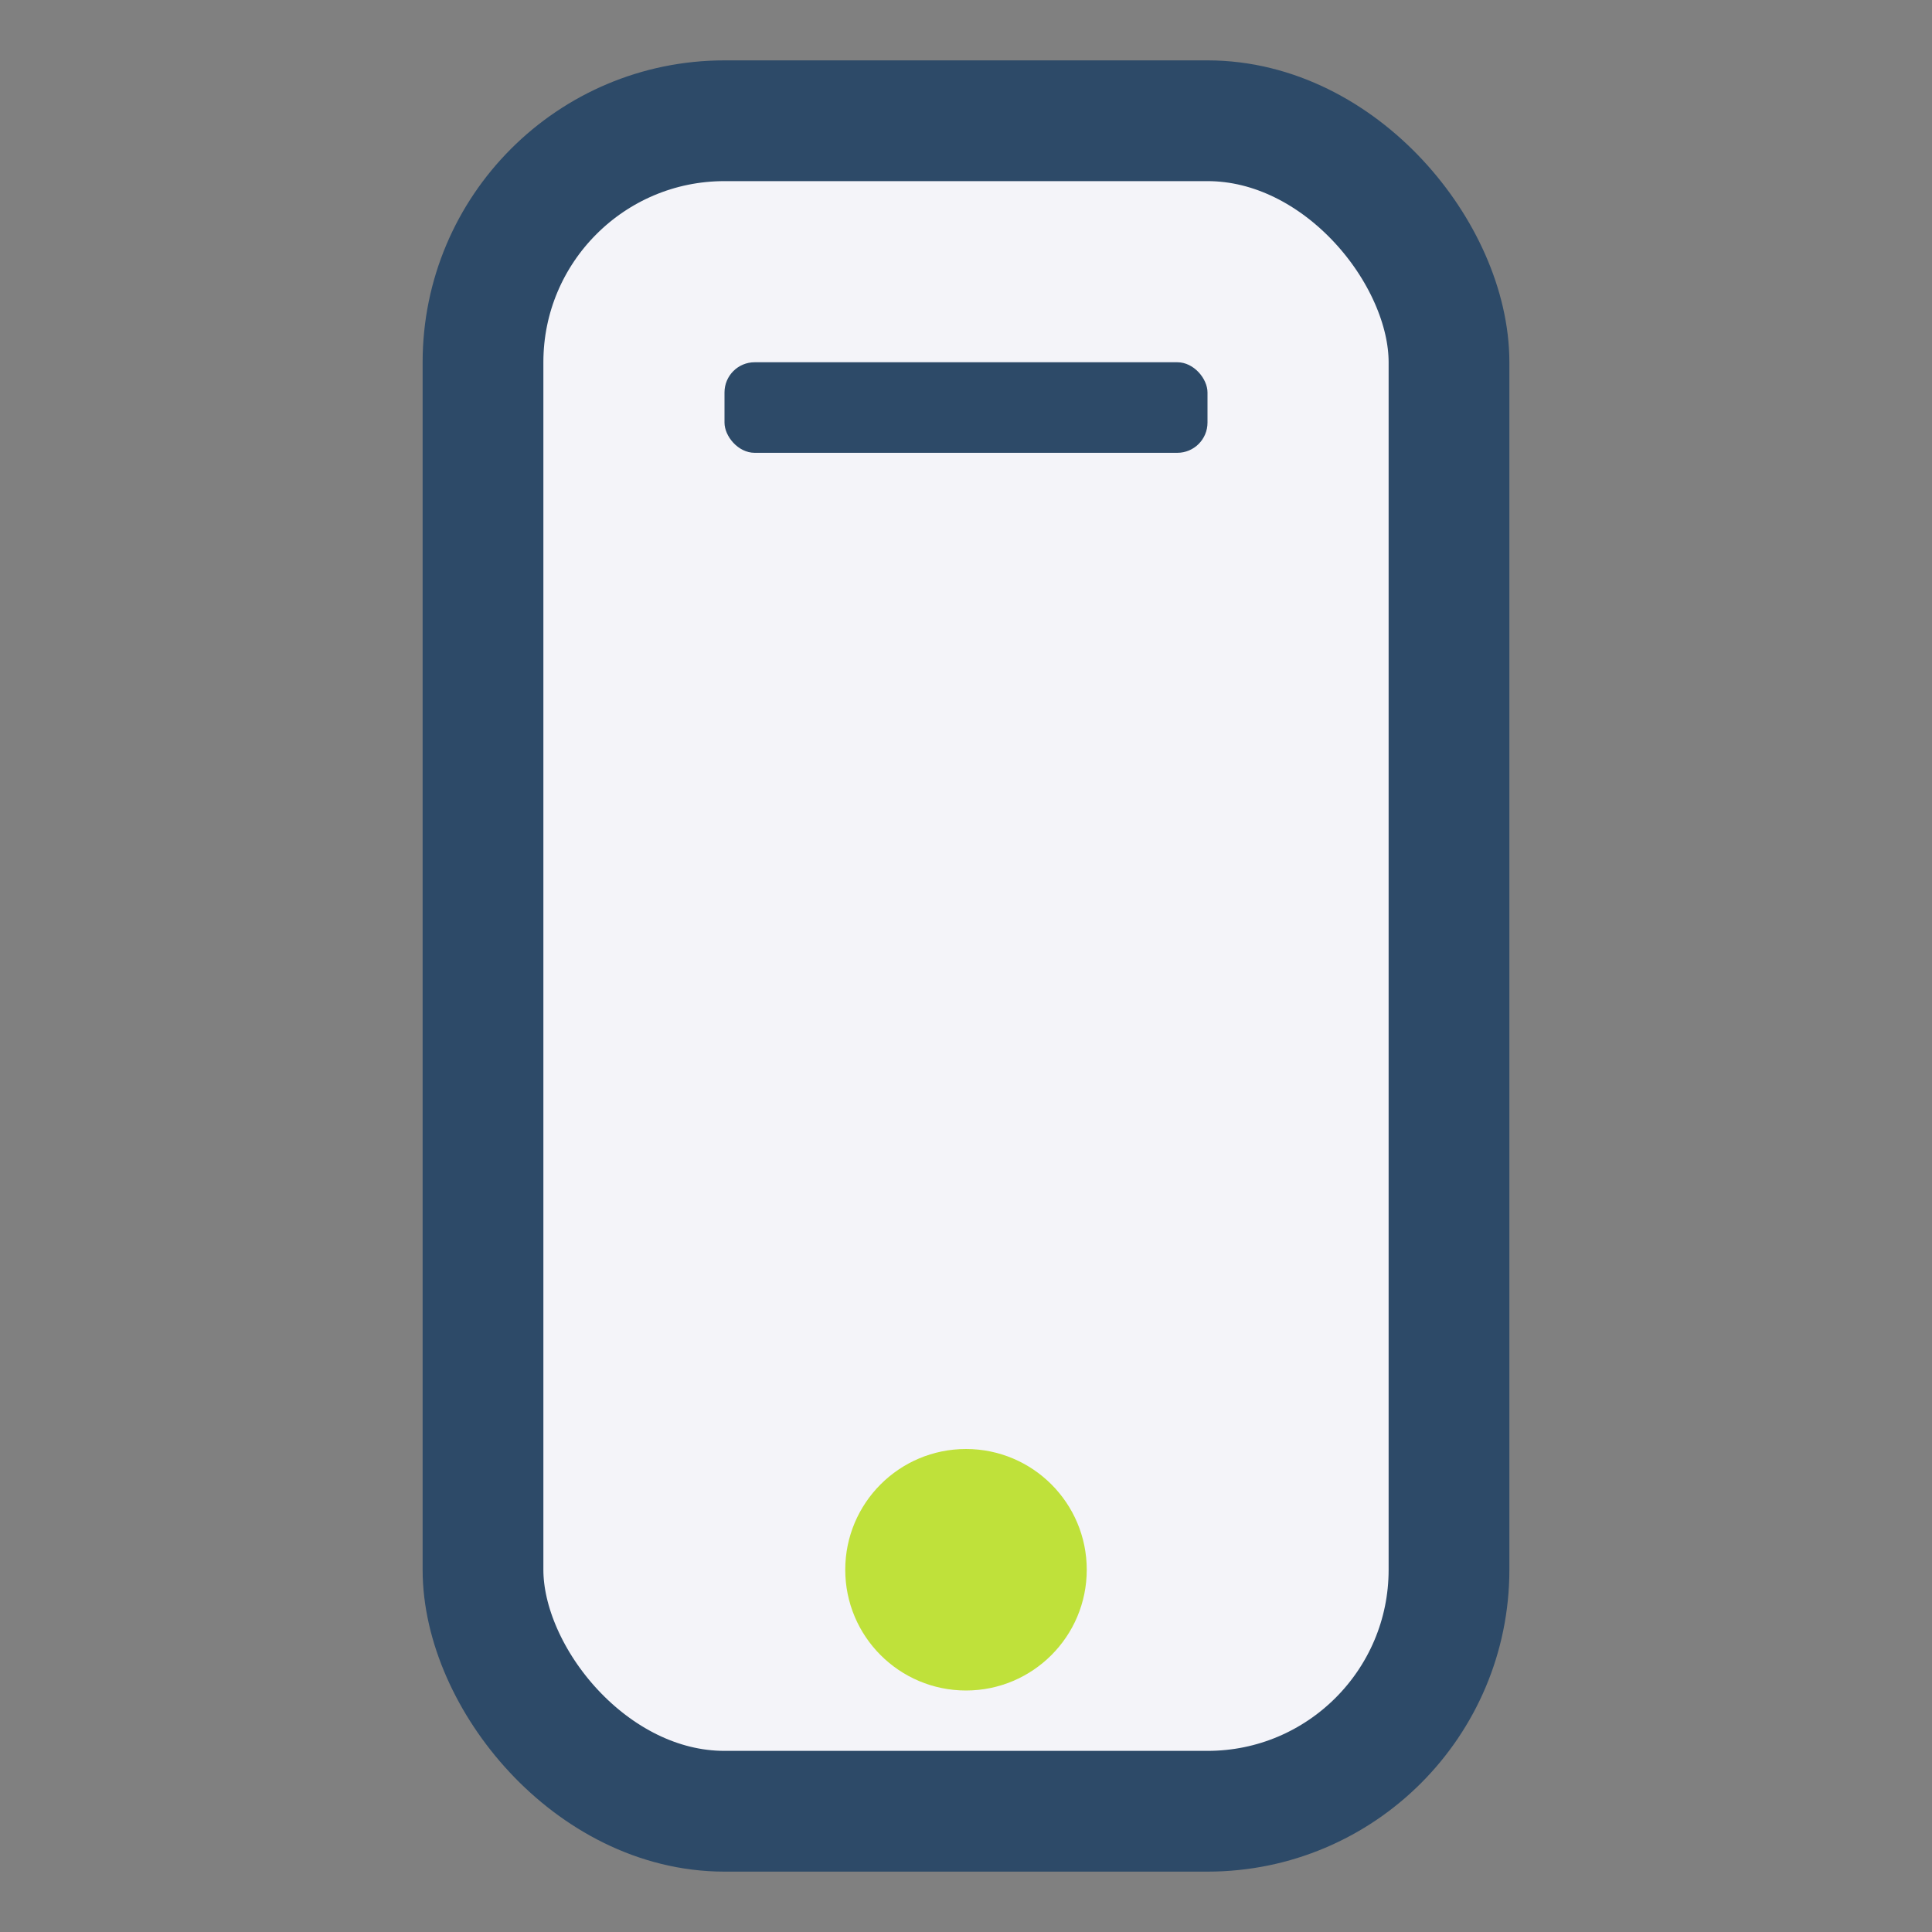
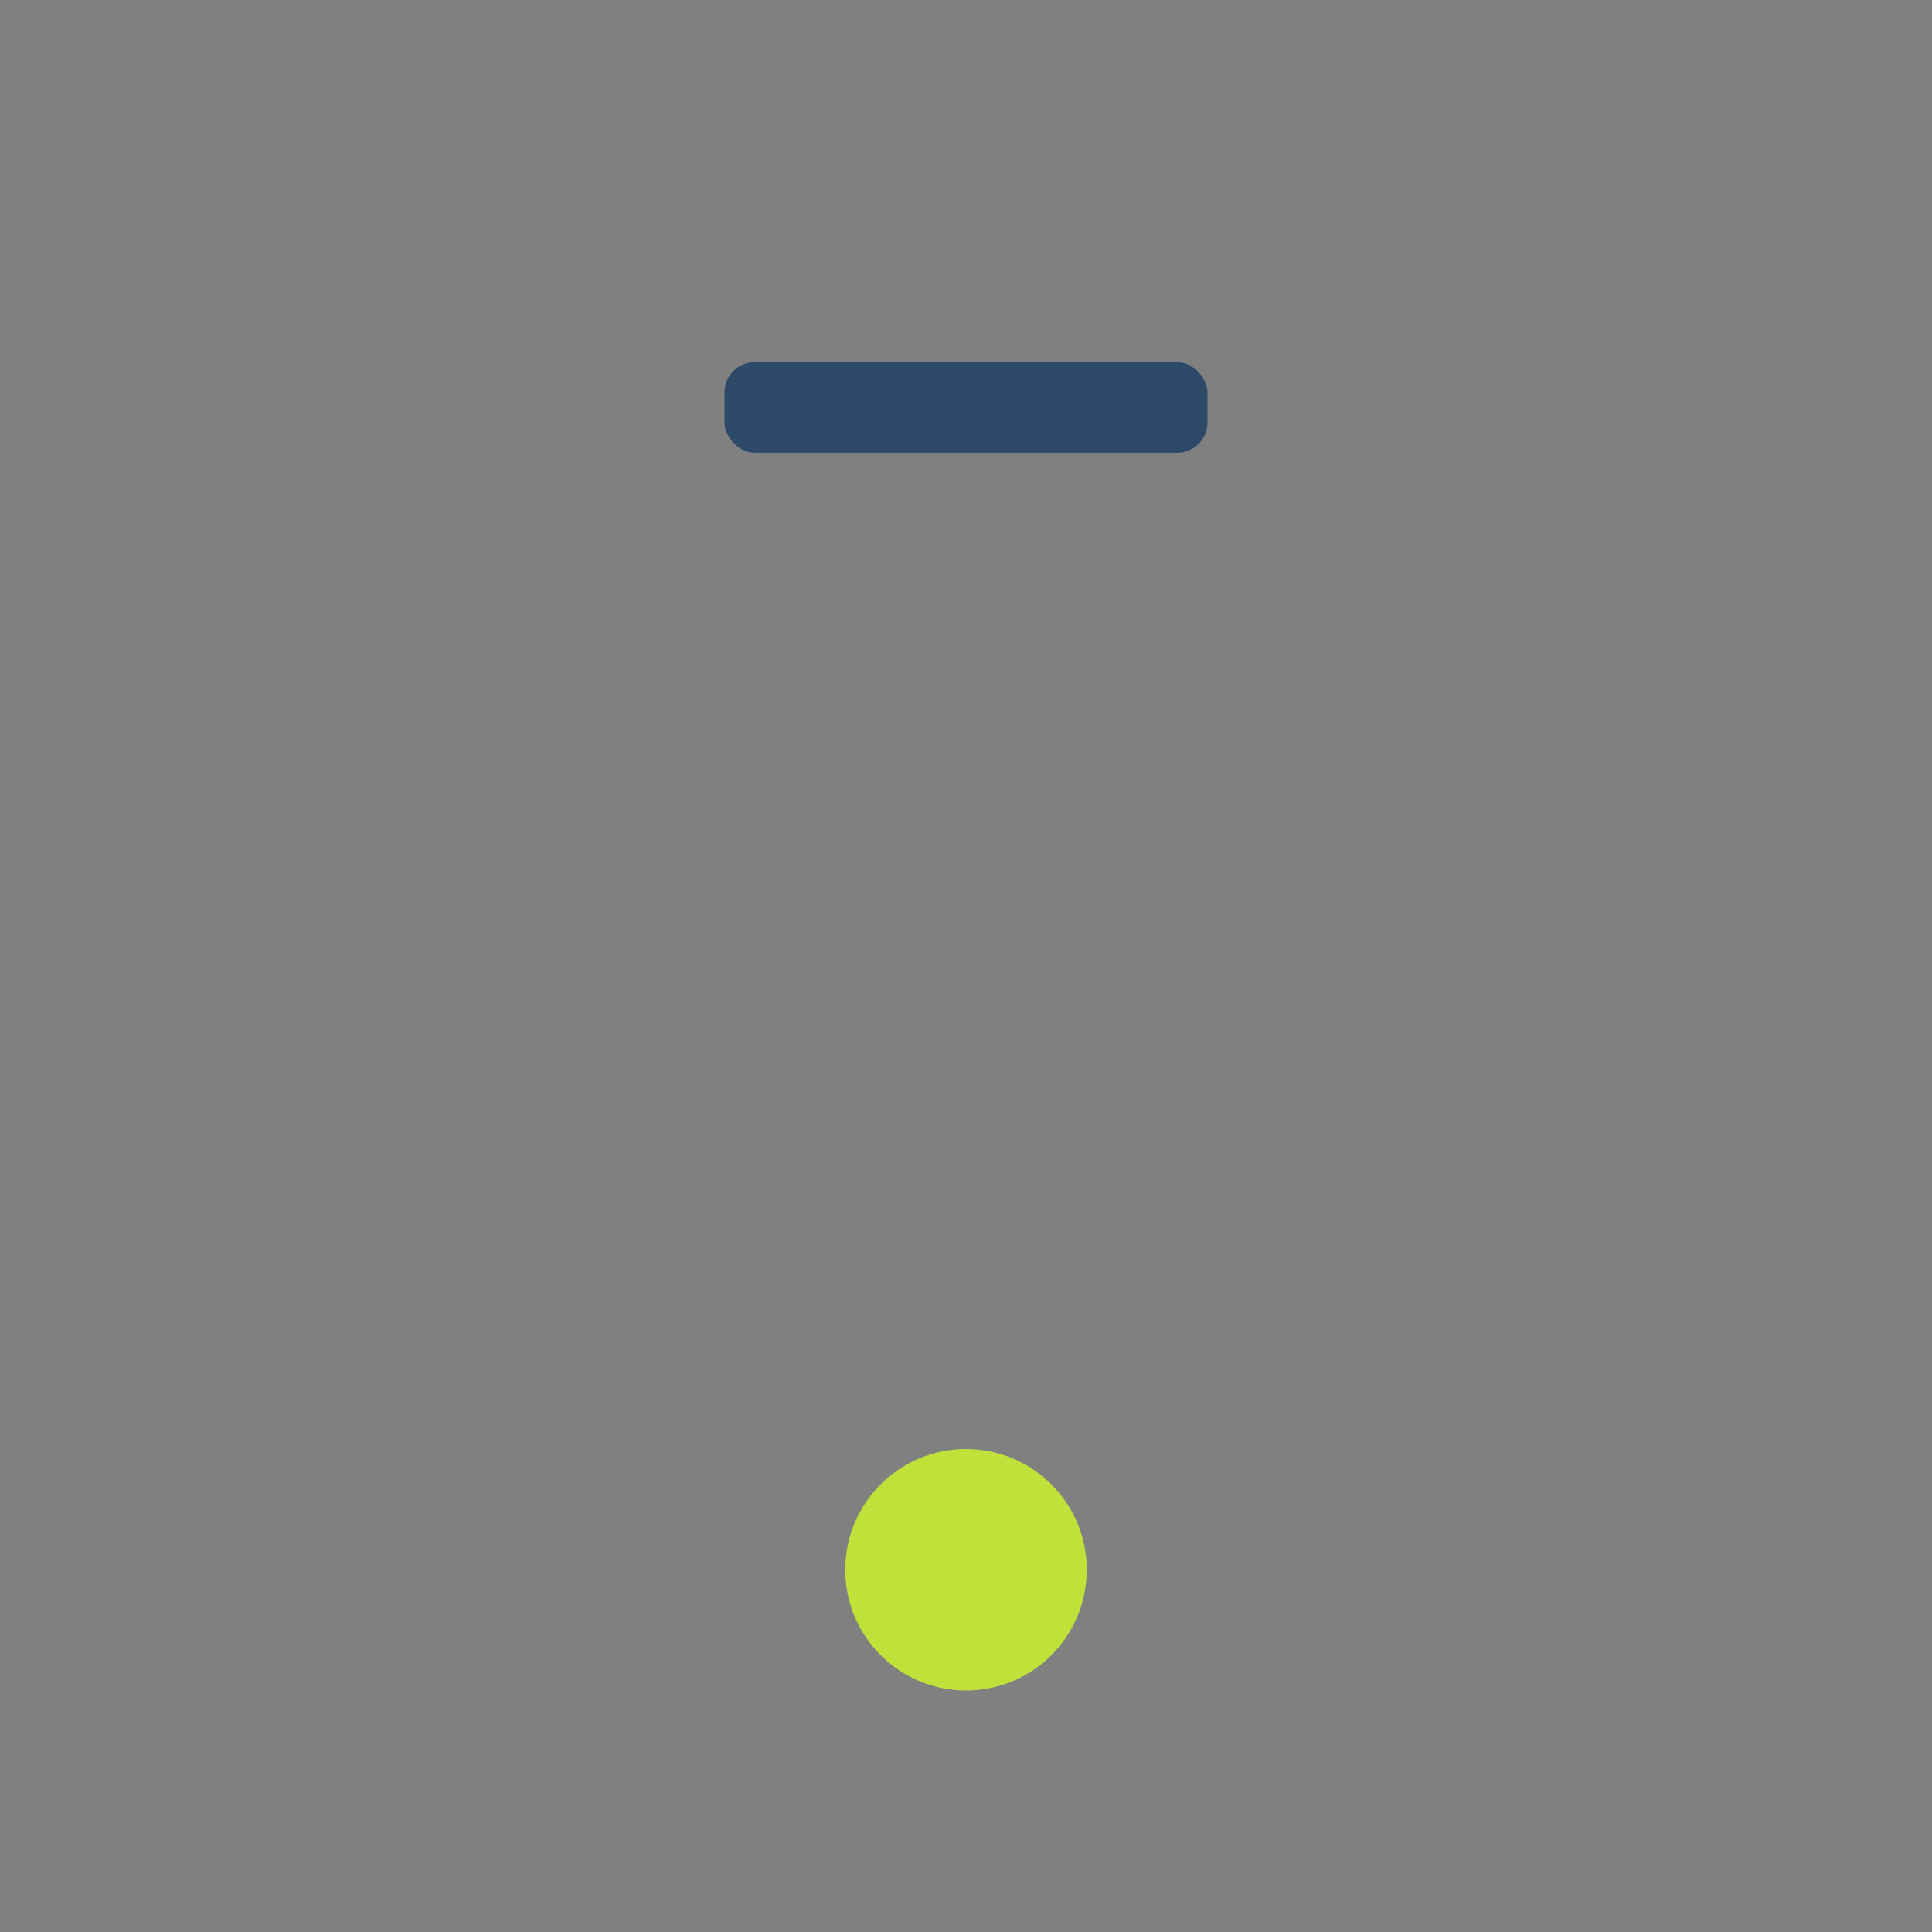
<svg xmlns="http://www.w3.org/2000/svg" width="32" height="32" viewBox="0 0 32 32">
  <rect x="0" y="0" width="32" height="32" fill="#808080" stroke="none" />
-   <rect x="8" y="2" width="16" height="28" rx="4" fill="#F4F4F9" stroke="#2D4A68" stroke-width="2" />
  <circle cx="16" cy="26" r="2" fill="#BFE13A" />
  <rect x="12" y="6" width="8" height="1.5" rx="0.5" fill="#2D4A68" />
</svg>